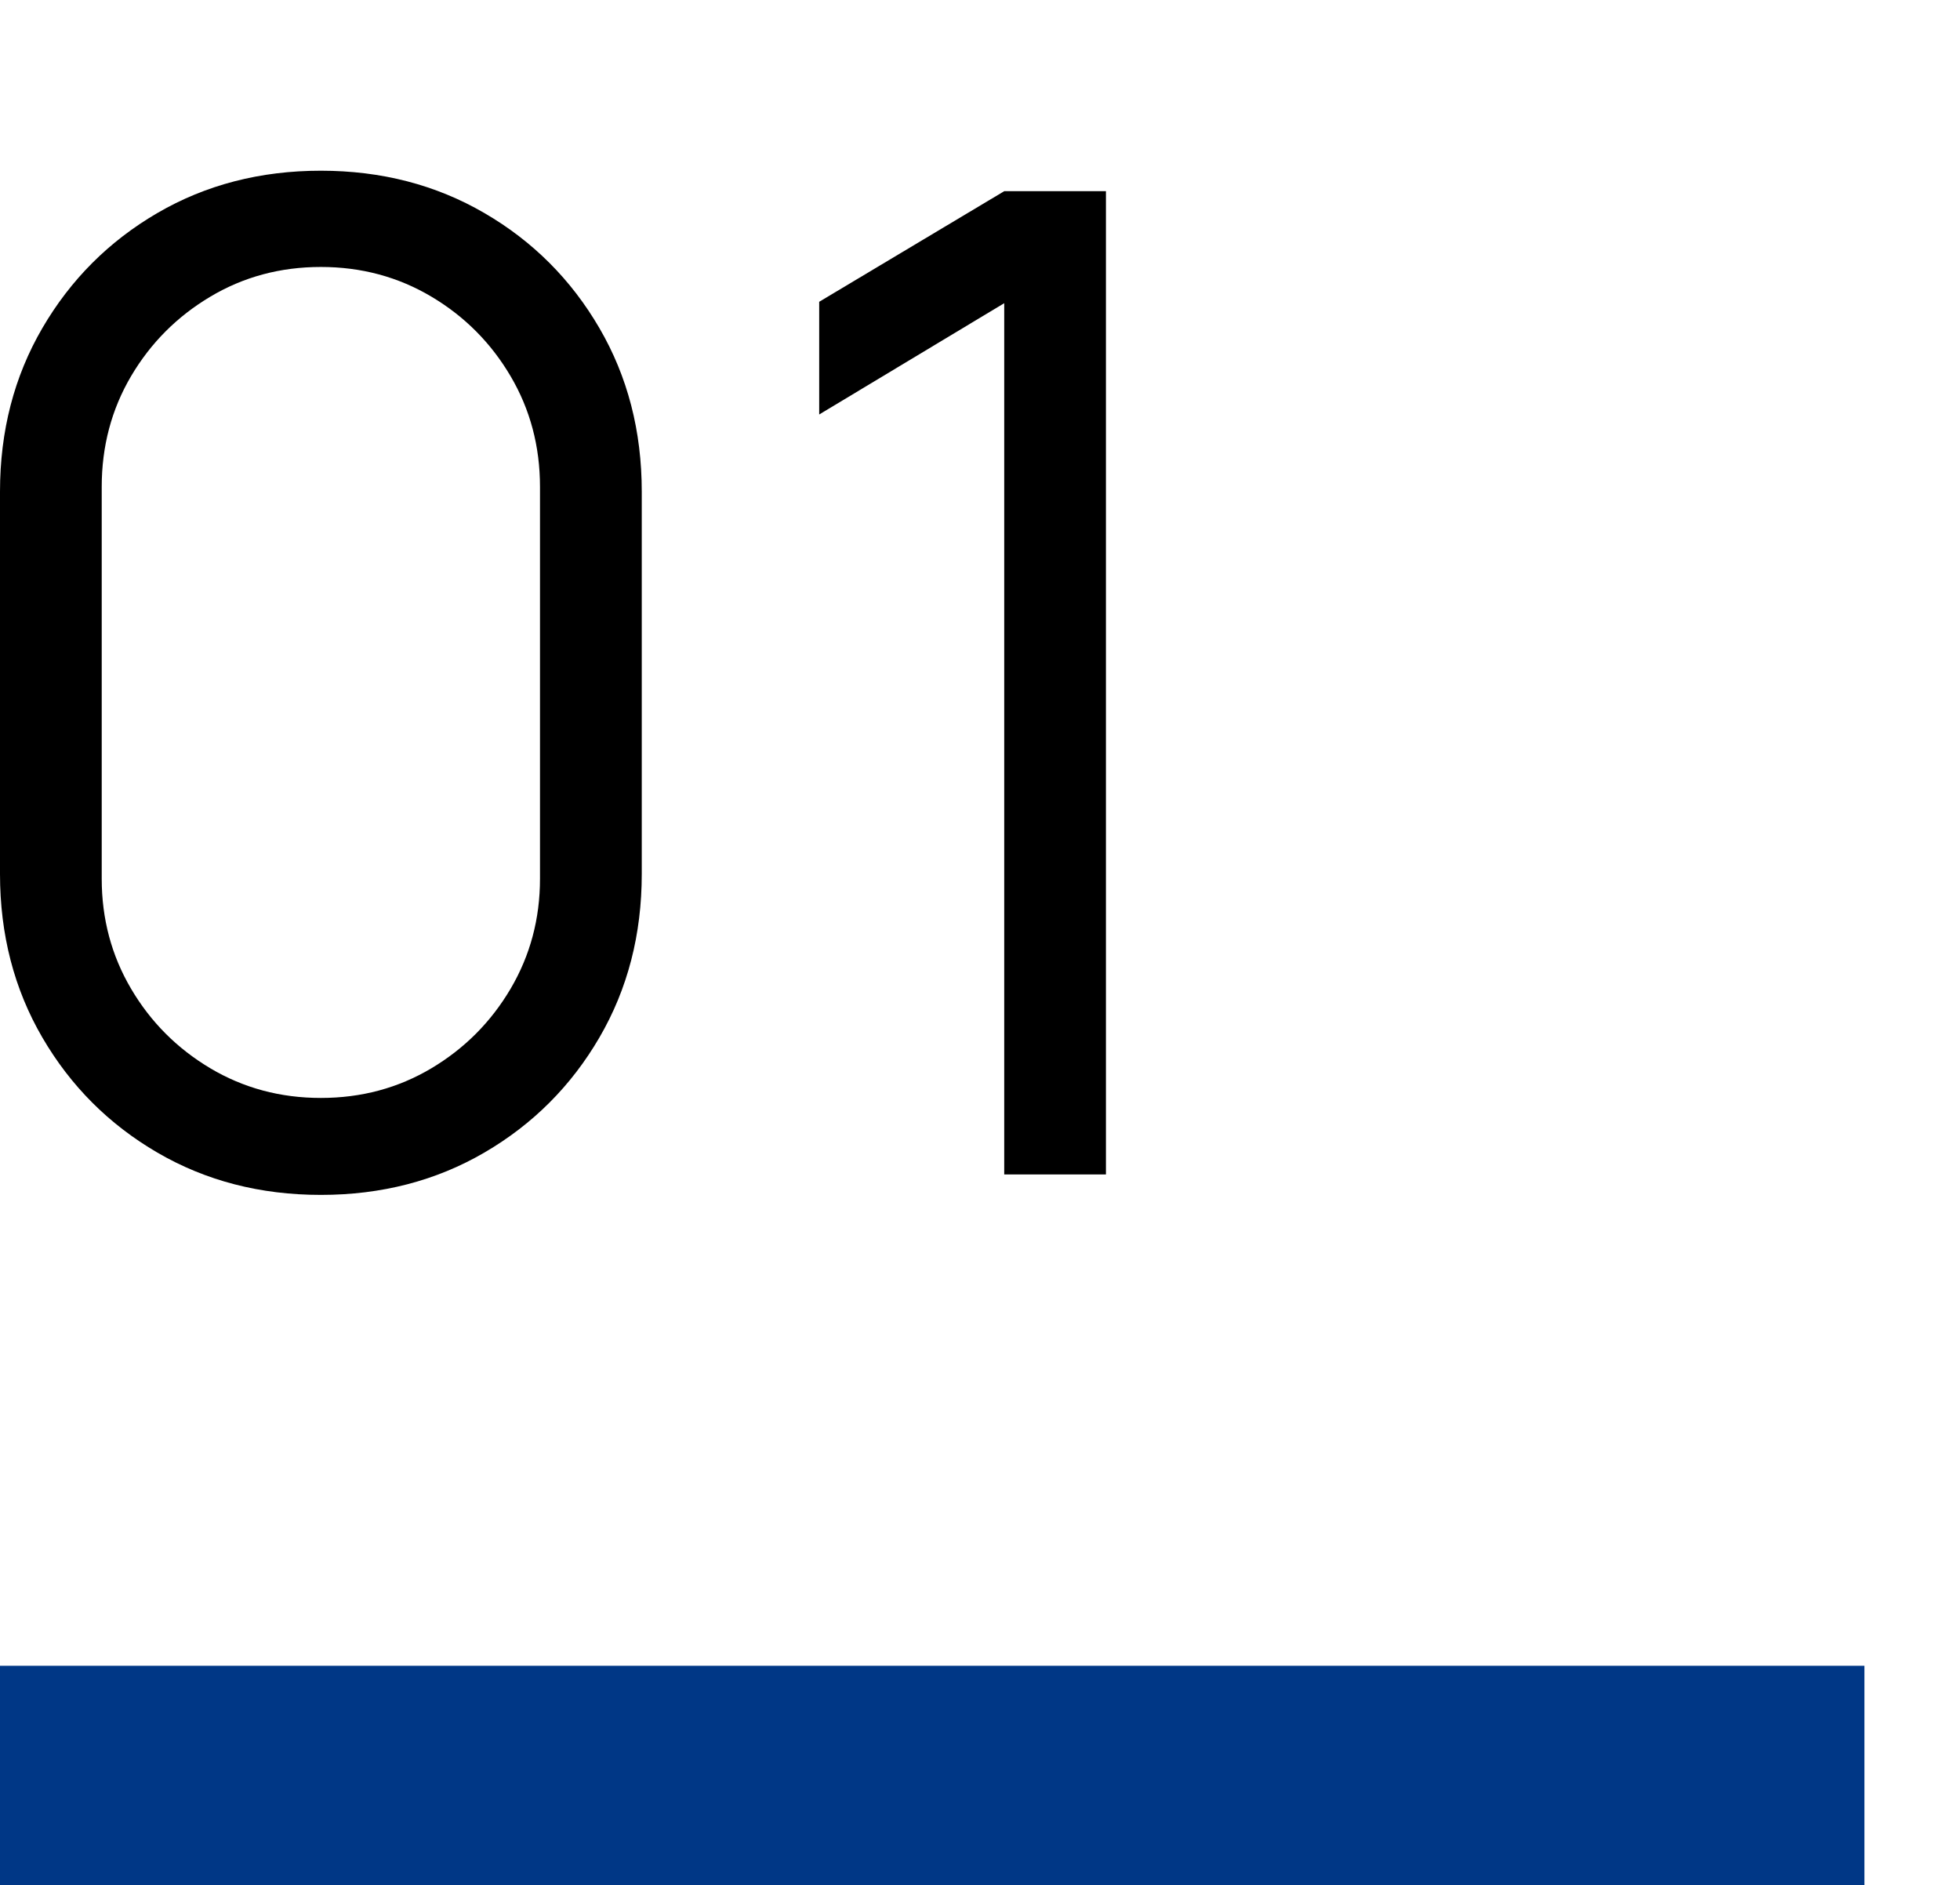
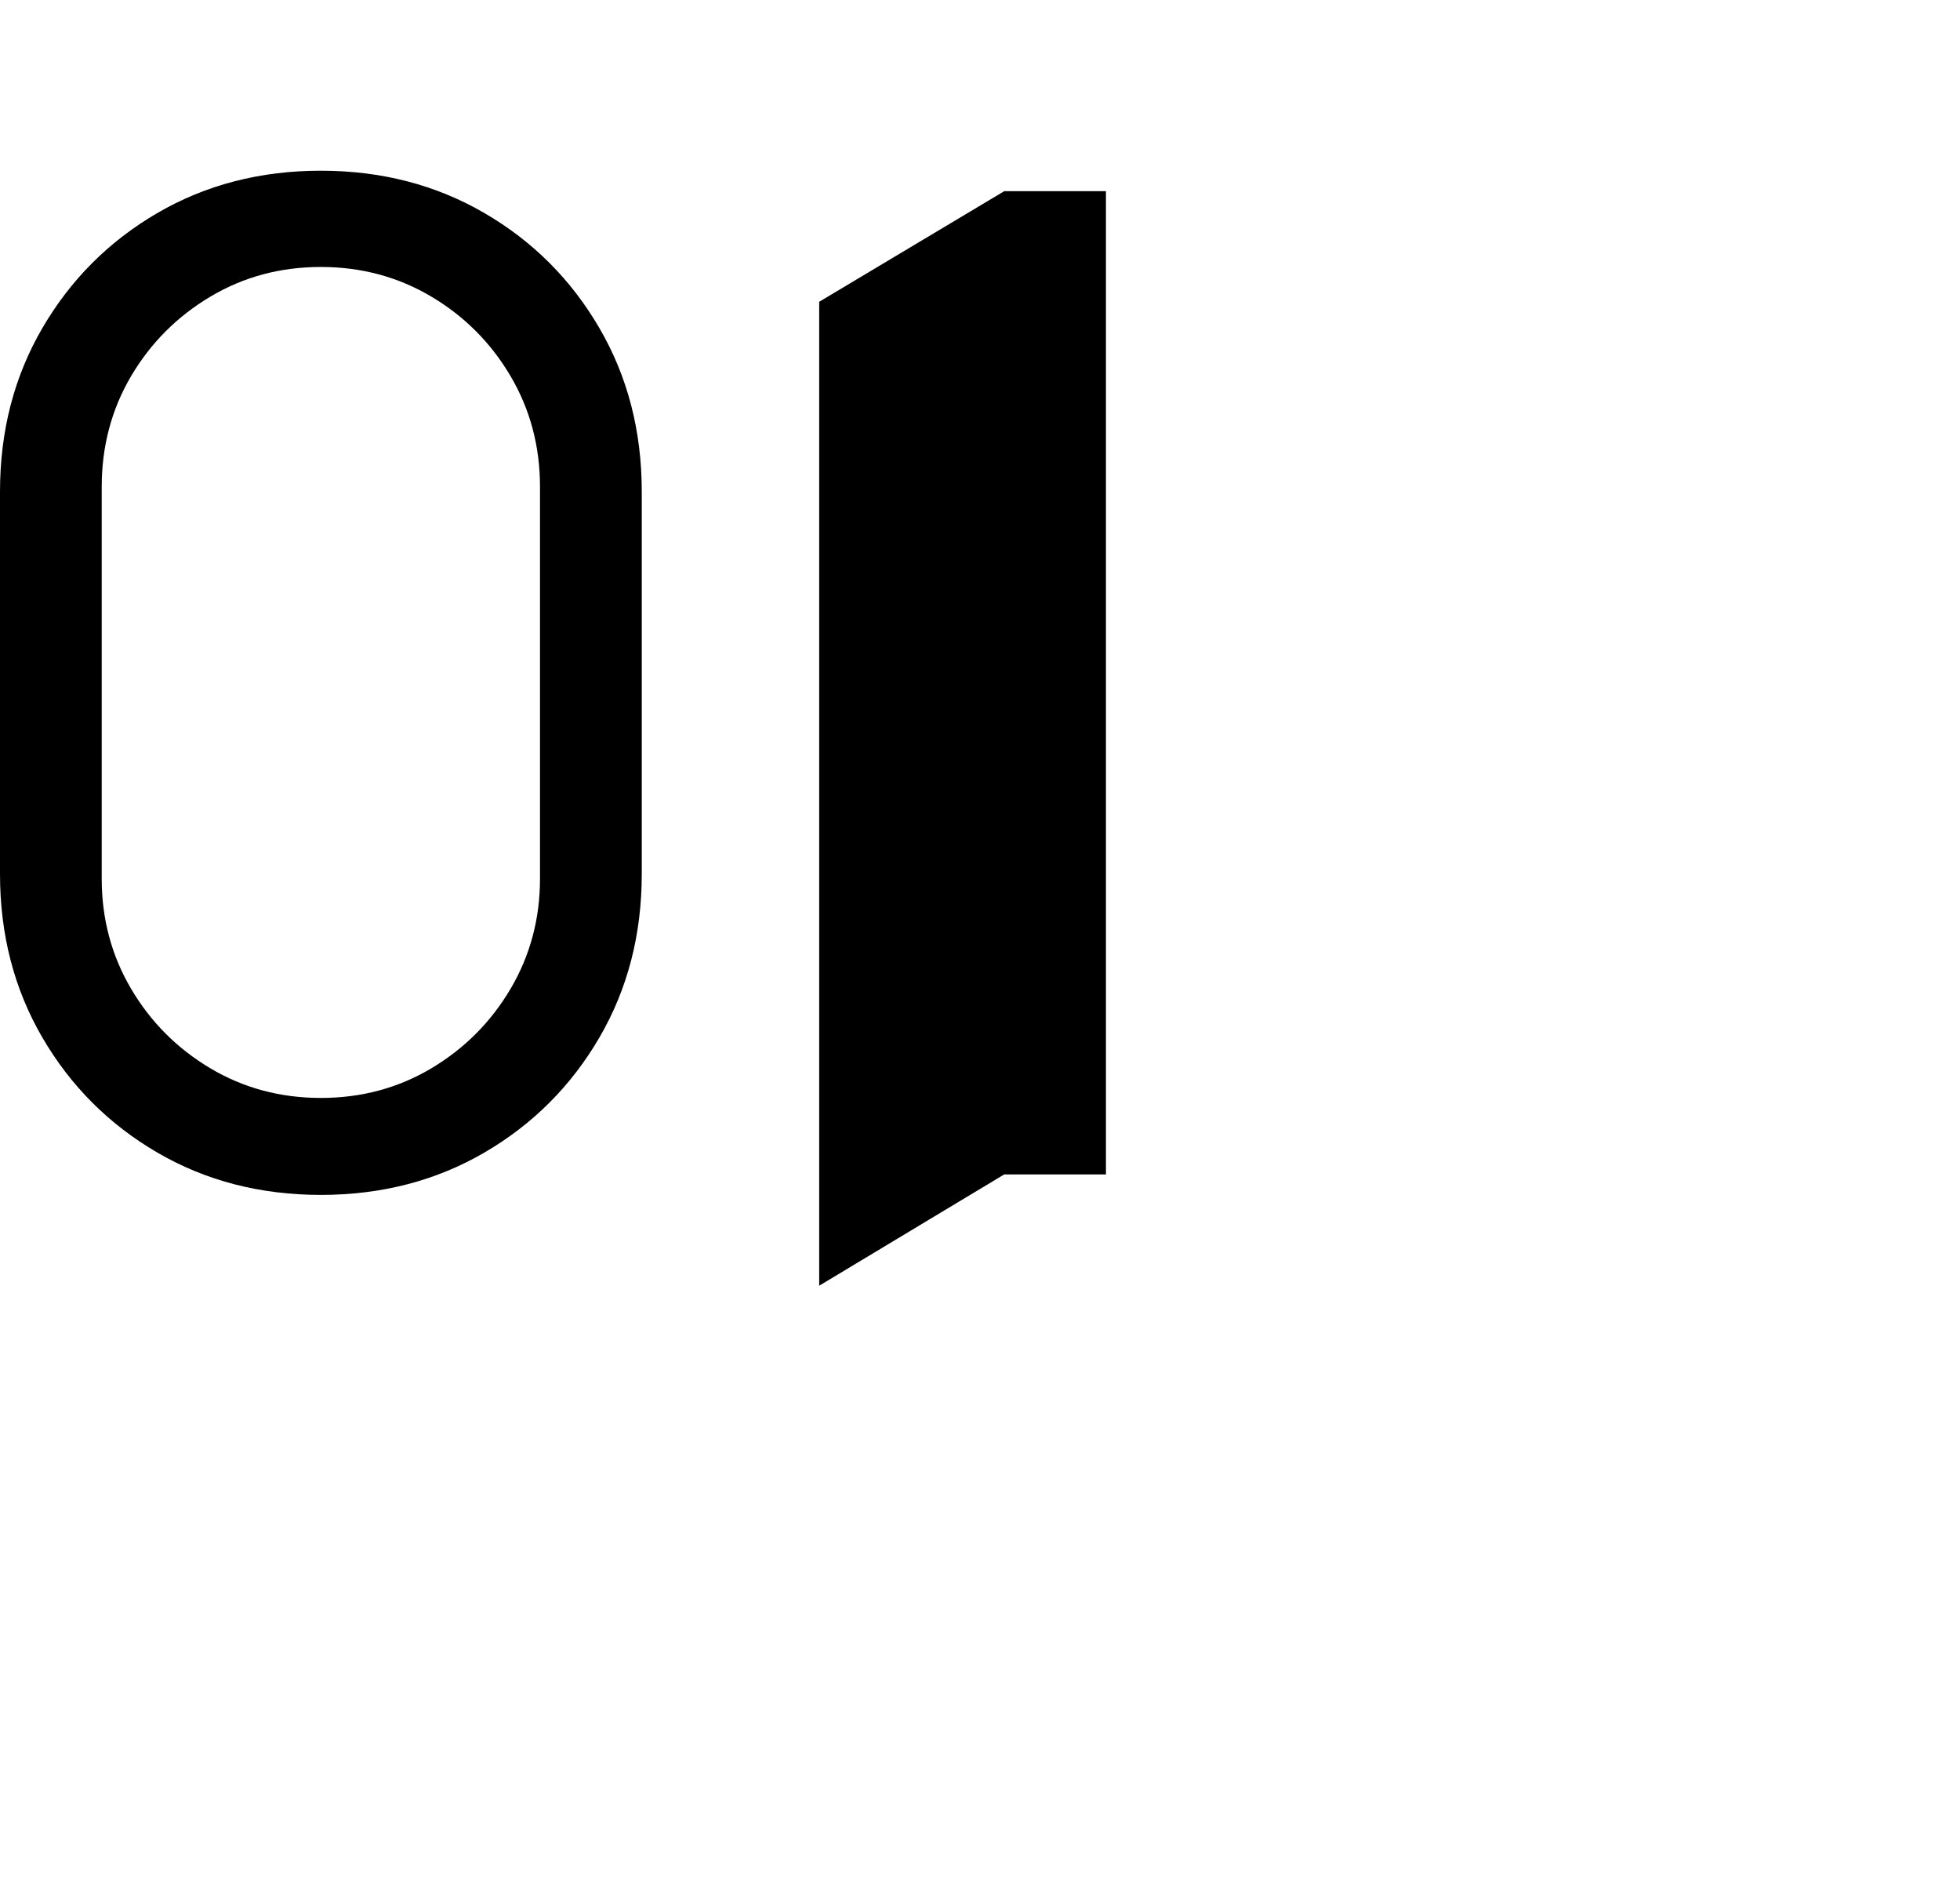
<svg xmlns="http://www.w3.org/2000/svg" id="Layer_1" x="0px" y="0px" viewBox="0 0 44.703 42.987" style="enable-background:new 0 0 44.703 42.987;" xml:space="preserve">
  <style type="text/css"> .st0{fill:none;stroke:#003786;stroke-width:5;stroke-miterlimit:10;} </style>
  <g>
    <path d="M7.318,27.249c-1.381,0-2.624-0.321-3.729-0.965s-1.979-1.519-2.623-2.624S0,21.311,0,19.931v-8.72 C0,9.83,0.322,8.587,0.966,7.482c0.644-1.105,1.518-1.98,2.623-2.624s2.349-0.965,3.729-0.965c1.38,0,2.623,0.322,3.729,0.965 s1.98,1.518,2.624,2.624c0.644,1.105,0.966,2.348,0.966,3.729v8.72c0,1.38-0.322,2.624-0.966,3.729s-1.519,1.98-2.624,2.624 S8.698,27.249,7.318,27.249z M7.318,25.038c0.924,0,1.765-0.226,2.522-0.677c0.758-0.452,1.359-1.057,1.806-1.814 c0.446-0.758,0.67-1.593,0.67-2.507v-8.938c0-0.924-0.224-1.765-0.67-2.522C11.2,7.822,10.599,7.217,9.841,6.766 S8.242,6.088,7.318,6.088S5.554,6.314,4.796,6.766s-1.36,1.056-1.807,1.813C2.543,9.337,2.32,10.178,2.32,11.102v8.938 c0,0.914,0.223,1.749,0.669,2.507c0.446,0.758,1.049,1.362,1.807,1.814C5.554,24.812,6.395,25.038,7.318,25.038z" />
-     <path d="M22.904,26.782V6.914l-4.22,2.538V6.882l4.22-2.522h2.32v22.422H22.904z" />
+     <path d="M22.904,26.782l-4.22,2.538V6.882l4.22-2.522h2.32v22.422H22.904z" />
  </g>
-   <line class="st0" x1="0" y1="40.487" x2="42.523" y2="40.487" />
</svg>